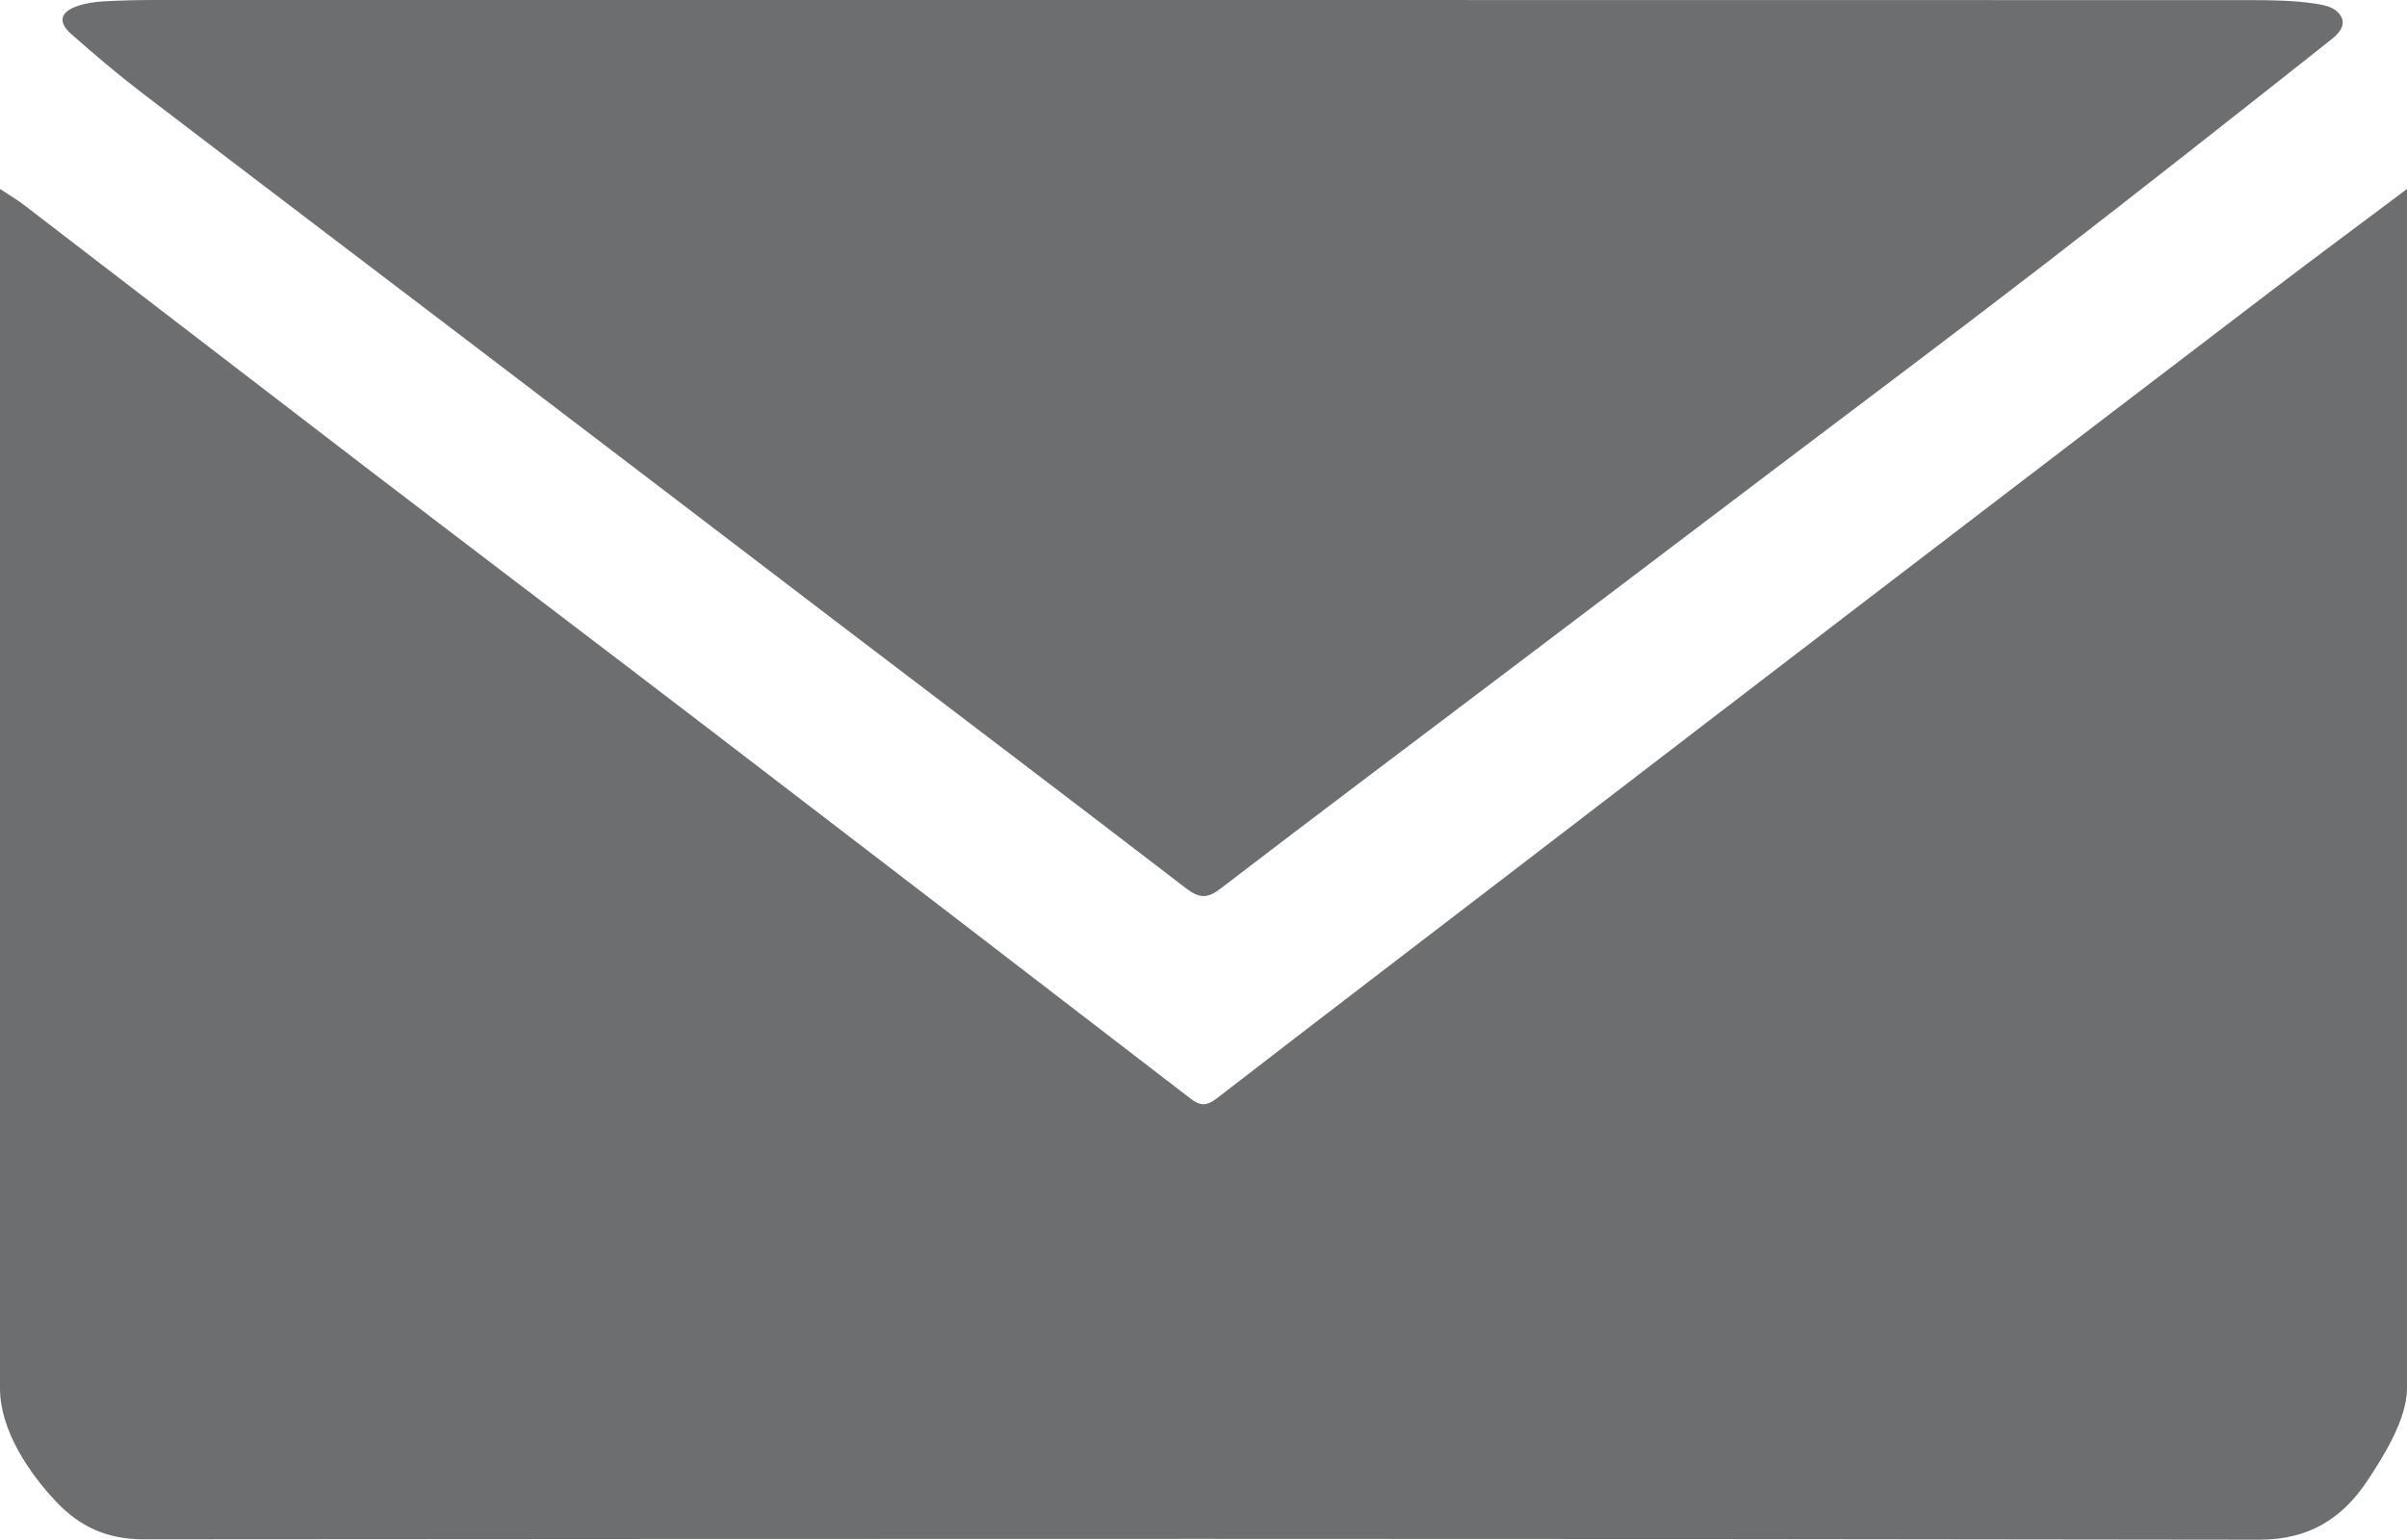
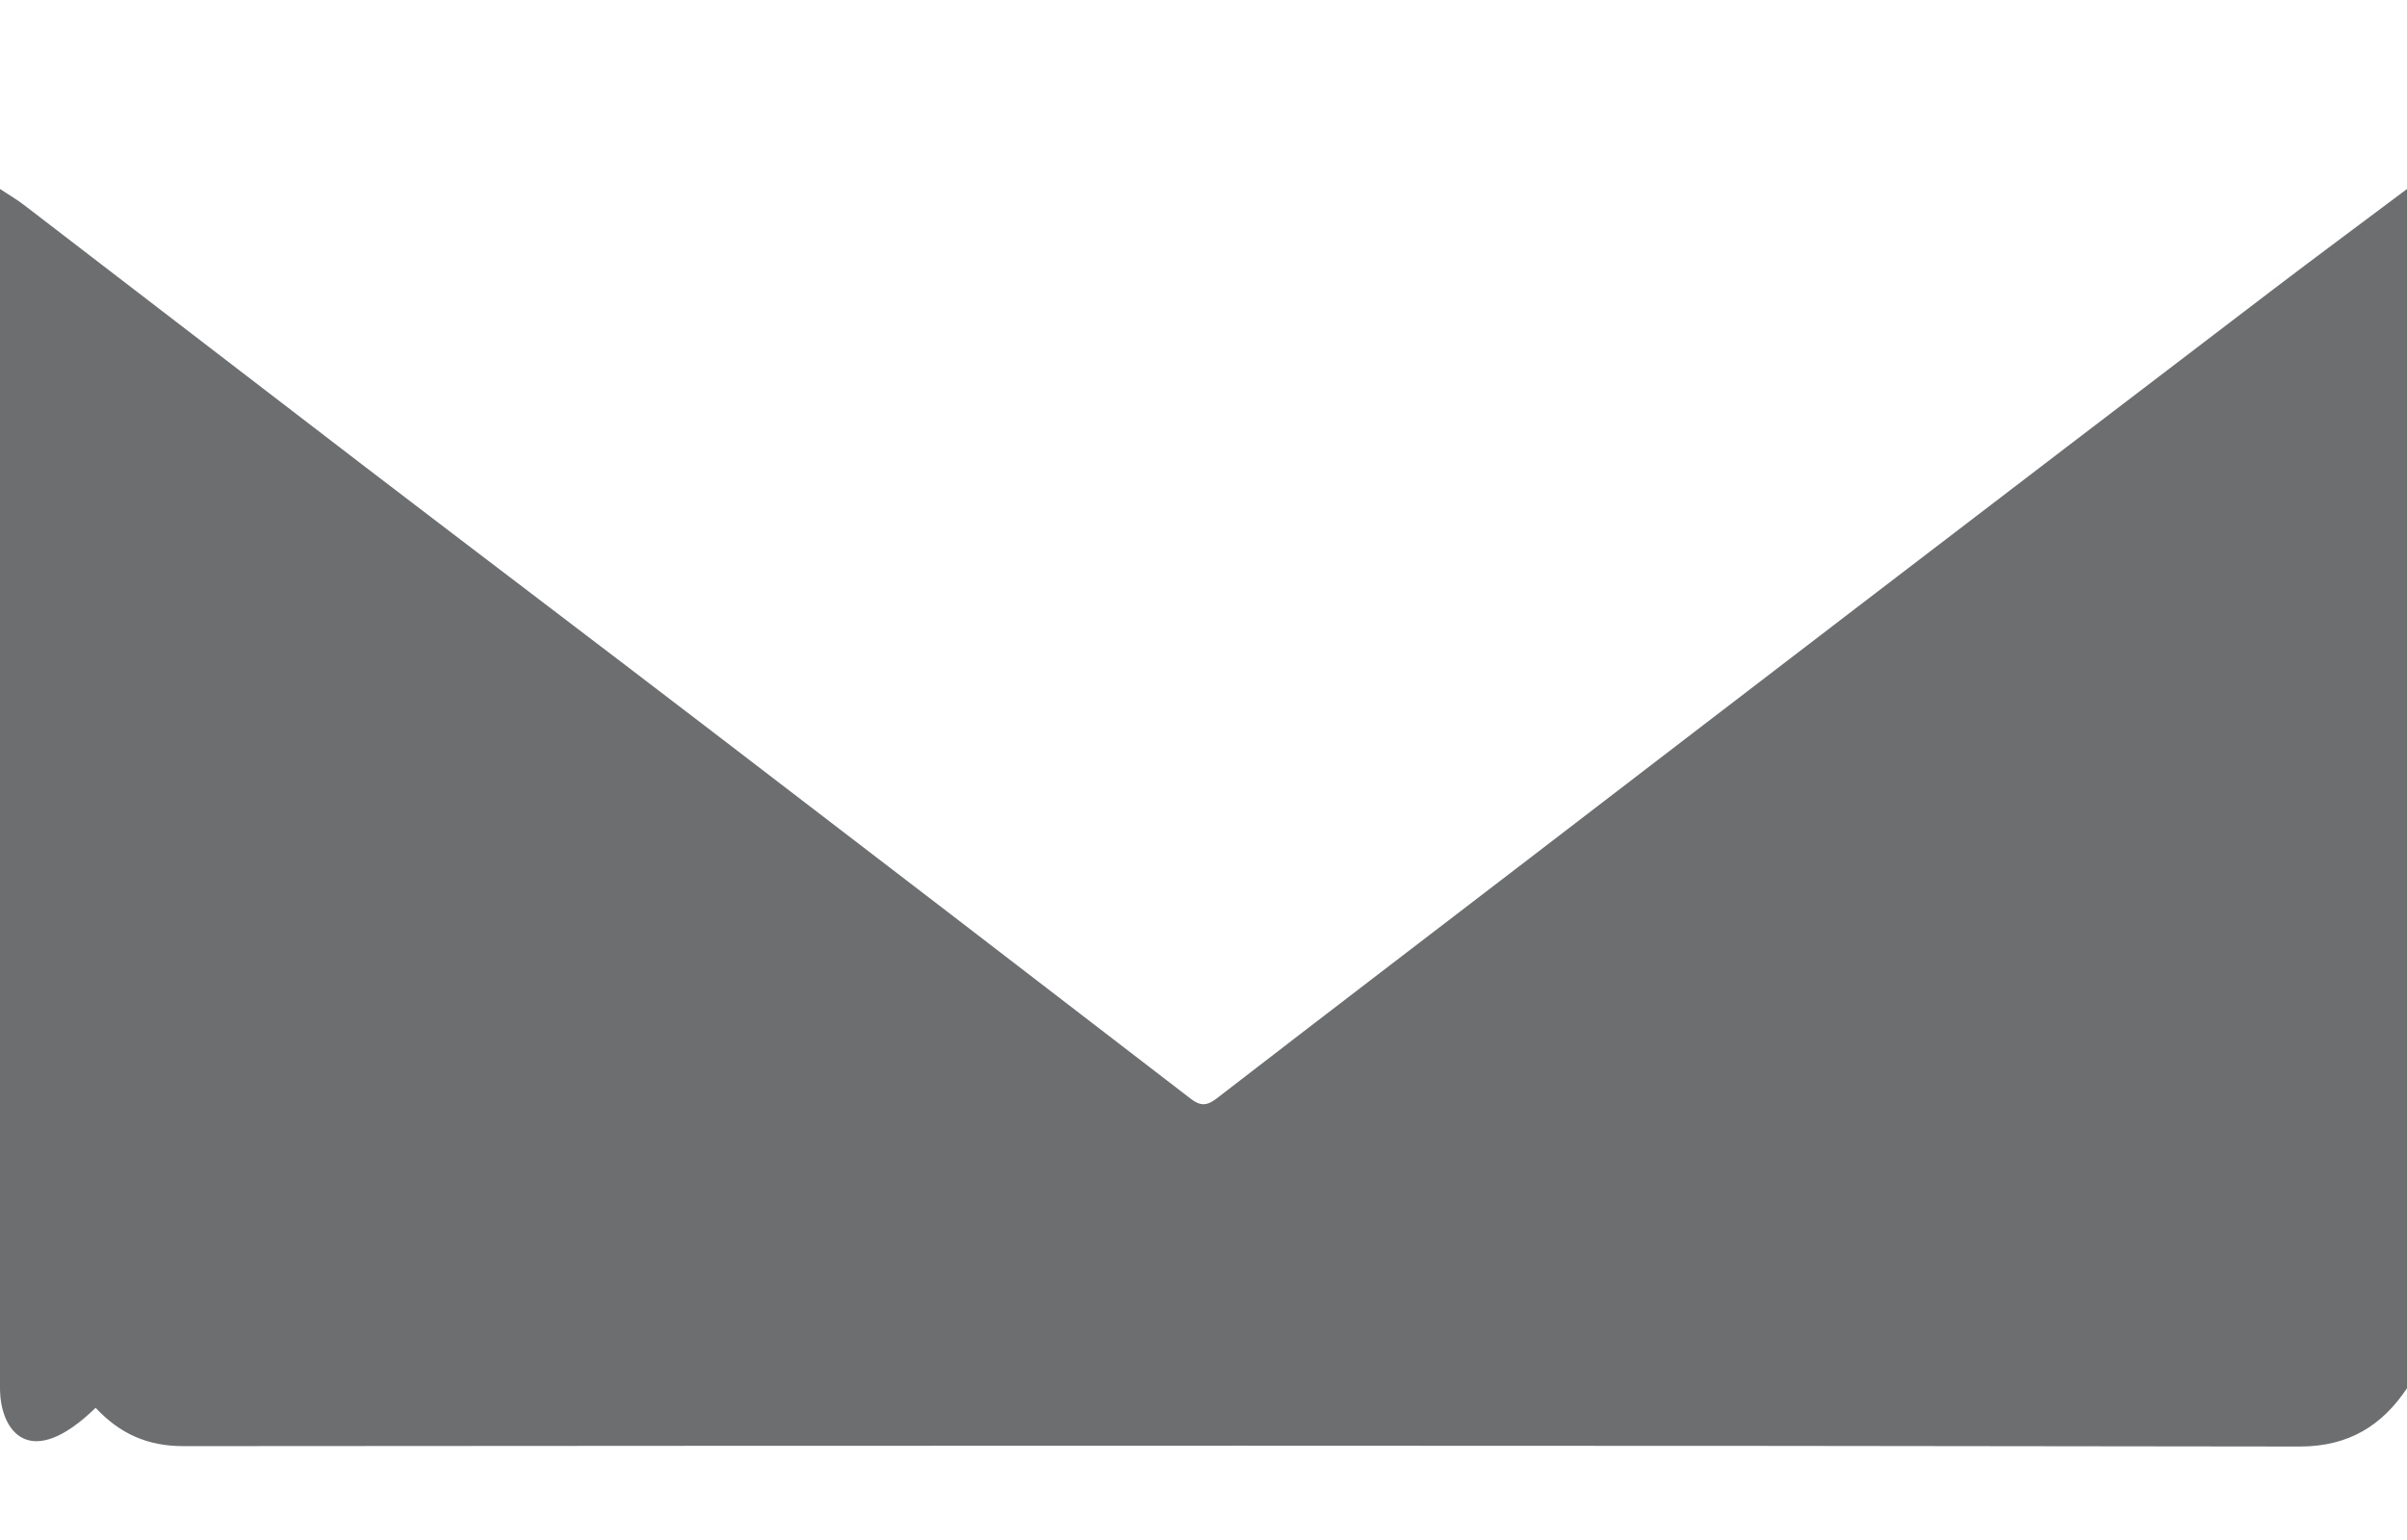
<svg xmlns="http://www.w3.org/2000/svg" version="1.1" id="Layer_1" x="0px" y="0px" viewBox="0 0 18.957 12.13" style="enable-background:new 0 0 18.957 12.13;" xml:space="preserve">
  <style type="text/css">
	.st0{fill:#6D6E70;}
</style>
-   <path class="st0" d="M18.957,1.489v9.448c0,0.245-0.189,0.544-0.316,0.734  c-0.196,0.293-0.458,0.459-0.844,0.459c-5.556-0.009-11.112-0.007-16.668-0.003  c-0.285,0-0.501-0.098-0.692-0.302C0.228,11.602,0,11.268,0,10.937v-9.448  c0.063,0.042,0.128,0.079,0.188,0.125c0.895,0.686,1.788,1.375,2.684,2.061  C3.784,4.373,4.7,5.066,5.611,5.764C6.867,6.726,8.122,7.689,9.375,8.654  c0.078,0.061,0.129,0.06,0.207,0C10.395,8.026,11.212,7.402,12.027,6.777  C12.91,6.1,13.793,5.421,14.677,4.745c1.071-0.82,2.144-1.64,3.217-2.458  C18.247,2.018,18.603,1.755,18.957,1.489" />
-   <path class="st0" d="M9.472,0c2.755,0,5.51,0,8.266,0.001  c0.166,0,0.334,0.003,0.497,0.028c0.075,0.012,0.175,0.027,0.212,0.121  c0.022,0.084-0.065,0.144-0.12,0.188c-0.75,0.593-1.501,1.186-2.259,1.77  c-0.694,0.535-1.395,1.06-2.094,1.589C13.299,4.208,12.624,4.72,11.949,5.23  c-0.779,0.59-1.561,1.176-2.337,1.771C9.508,7.081,9.445,7.077,9.342,6.999  c-0.915-0.703-1.835-1.4-2.753-2.099C5.66,4.191,4.731,3.482,3.801,2.774  C2.907,2.093,2.012,1.415,1.119,0.732c-0.191-0.146-0.376-0.303-0.557-0.463  C0.455,0.175,0.473,0.095,0.606,0.049C0.672,0.026,0.743,0.015,0.813,0.011  C0.949,0.003,1.085,0,1.221,0C3.972,0,6.722,0,9.472,0" />
+   <path class="st0" d="M18.957,1.489v9.448c-0.196,0.293-0.458,0.459-0.844,0.459c-5.556-0.009-11.112-0.007-16.668-0.003  c-0.285,0-0.501-0.098-0.692-0.302C0.228,11.602,0,11.268,0,10.937v-9.448  c0.063,0.042,0.128,0.079,0.188,0.125c0.895,0.686,1.788,1.375,2.684,2.061  C3.784,4.373,4.7,5.066,5.611,5.764C6.867,6.726,8.122,7.689,9.375,8.654  c0.078,0.061,0.129,0.06,0.207,0C10.395,8.026,11.212,7.402,12.027,6.777  C12.91,6.1,13.793,5.421,14.677,4.745c1.071-0.82,2.144-1.64,3.217-2.458  C18.247,2.018,18.603,1.755,18.957,1.489" />
</svg>